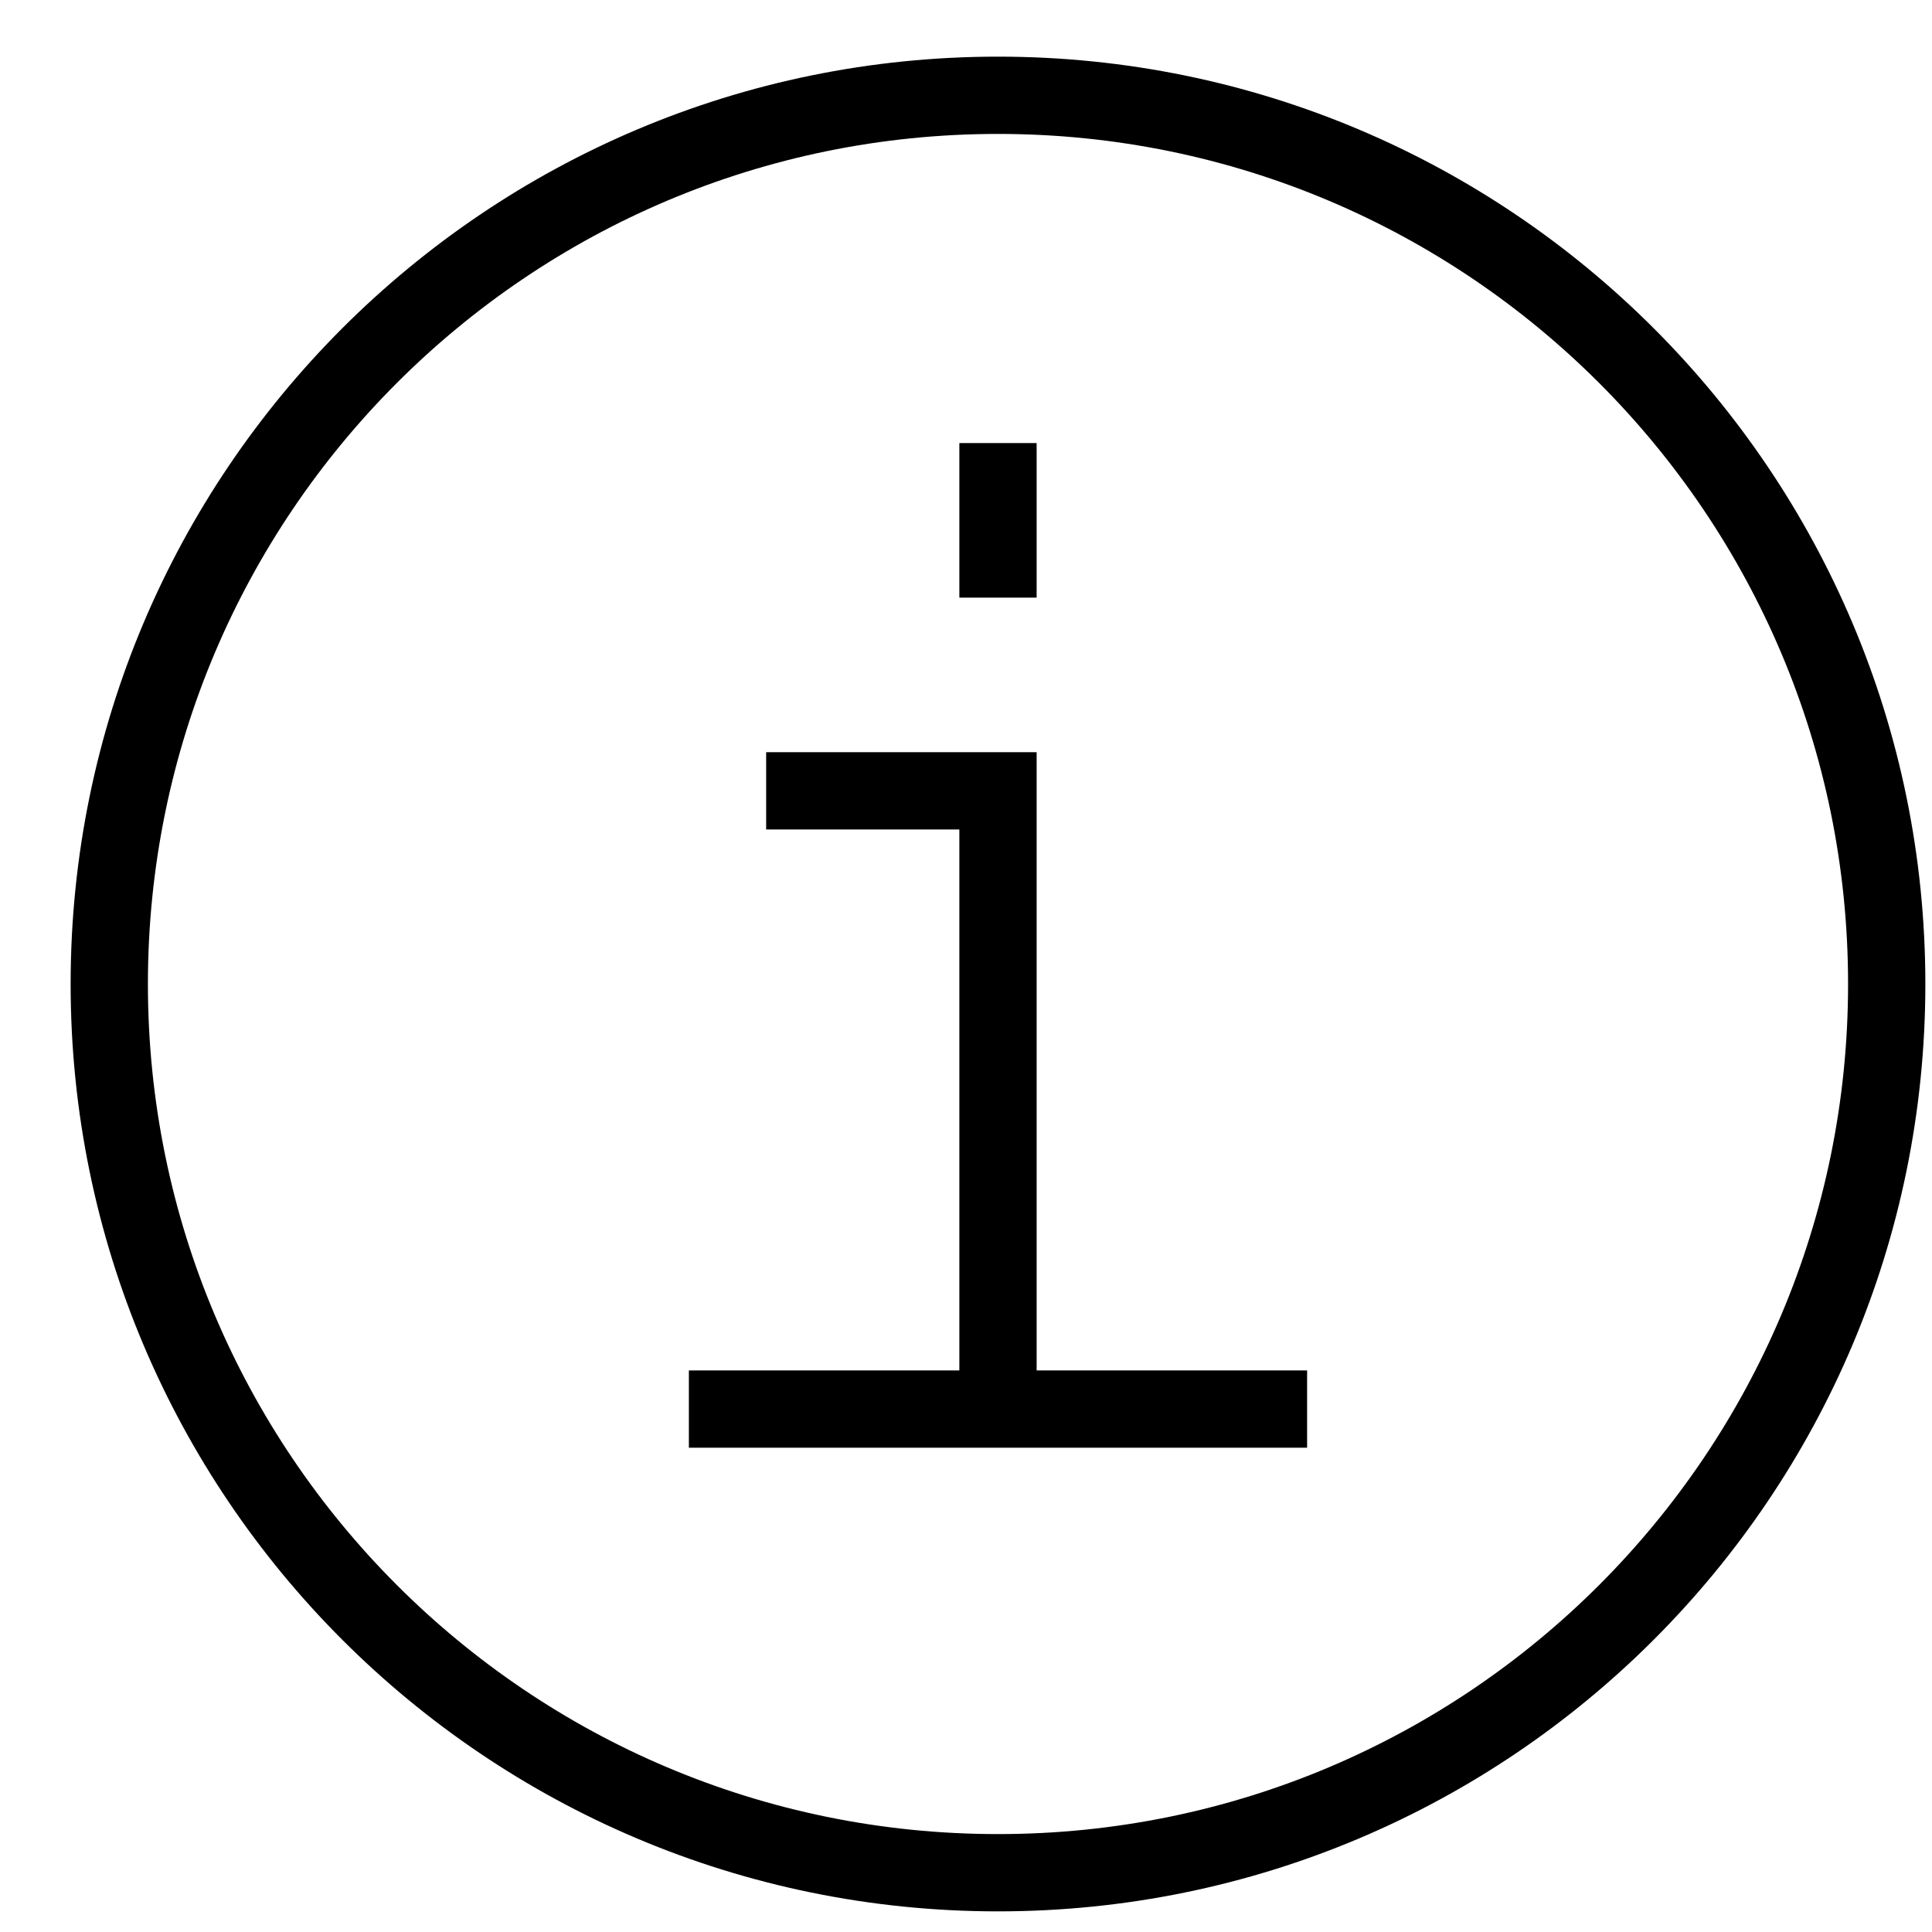
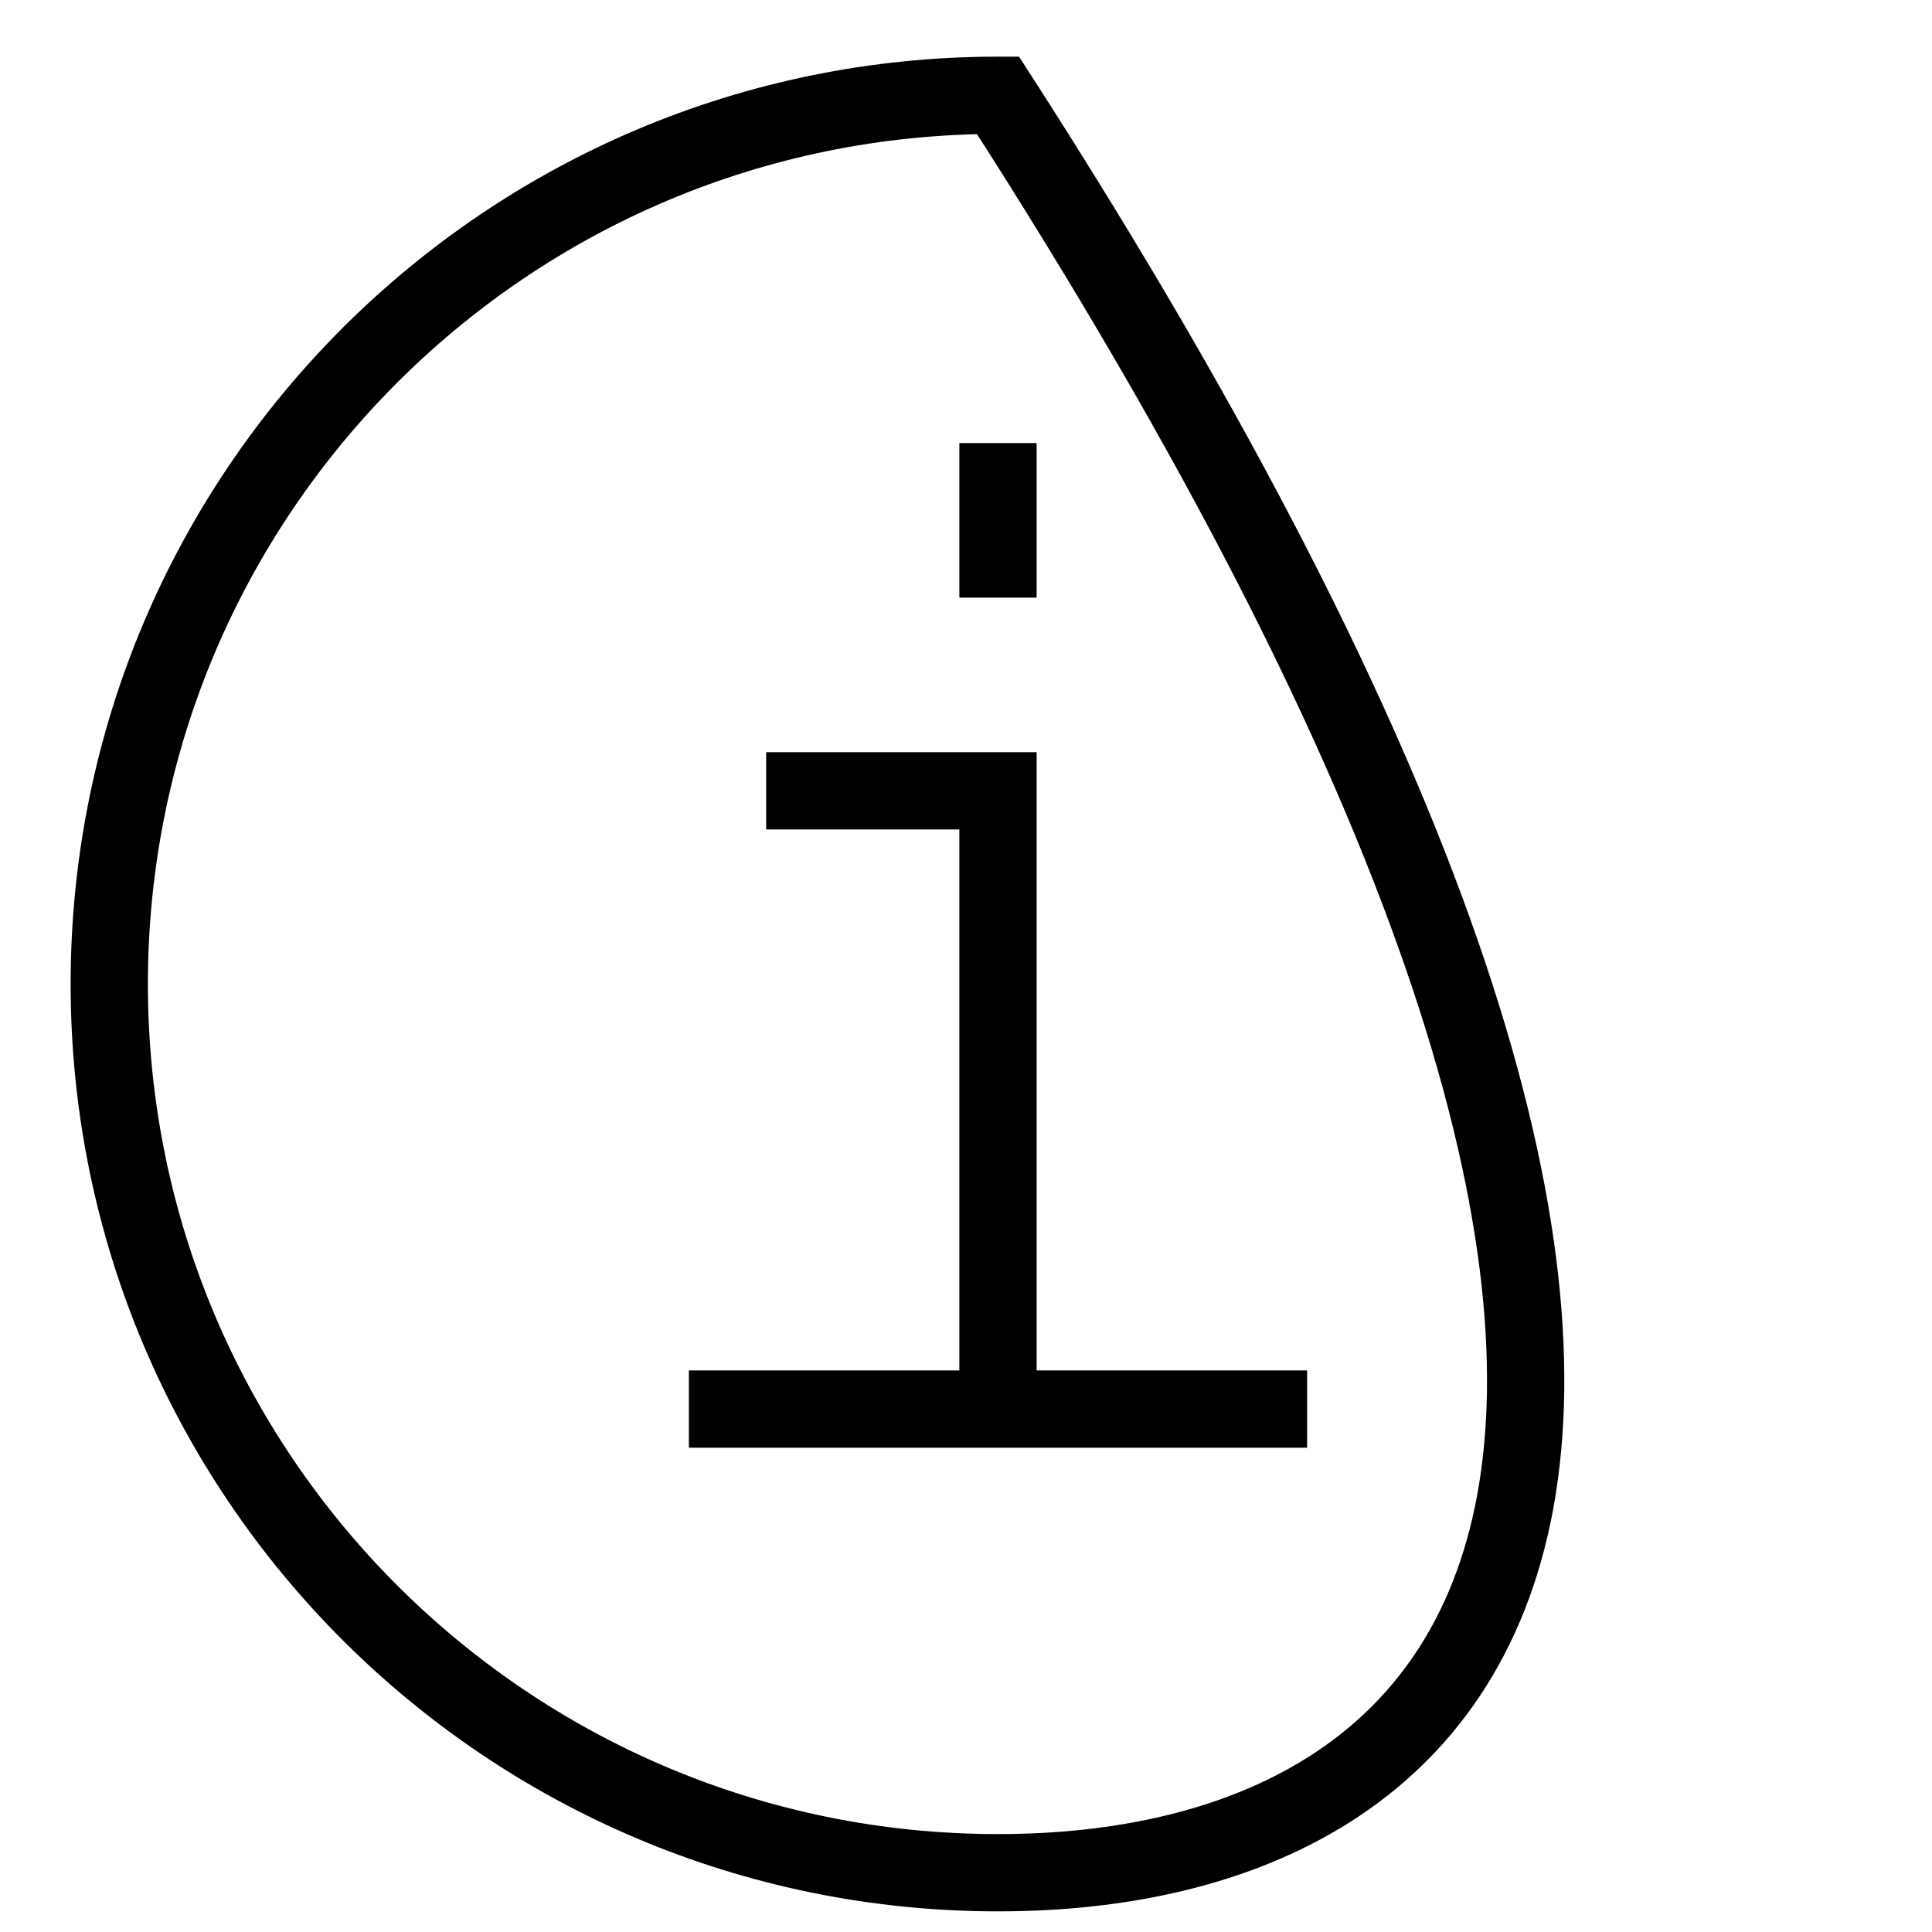
<svg xmlns="http://www.w3.org/2000/svg" width="25" height="25" viewBox="0 0 25 25" fill="none">
-   <path d="M12.914 7.733V5.733M9.914 10.233H12.914V18.233M12.914 18.233H8.914M12.914 18.233H16.914M12.914 24.233C6.563 24.233 1.414 19.084 1.414 12.733C1.414 6.382 6.563 1.233 12.914 1.233C19.265 1.233 24.414 6.382 24.414 12.733C24.414 19.084 19.265 24.233 12.914 24.233Z" stroke="#FFC72C" style="stroke:#FFC72C;stroke:color(display-p3 1 0.78 0.172);stroke-opacity:1;" />
+   <path d="M12.914 7.733V5.733M9.914 10.233H12.914V18.233M12.914 18.233H8.914M12.914 18.233H16.914M12.914 24.233C6.563 24.233 1.414 19.084 1.414 12.733C1.414 6.382 6.563 1.233 12.914 1.233C24.414 19.084 19.265 24.233 12.914 24.233Z" stroke="#FFC72C" style="stroke:#FFC72C;stroke:color(display-p3 1 0.78 0.172);stroke-opacity:1;" />
</svg>